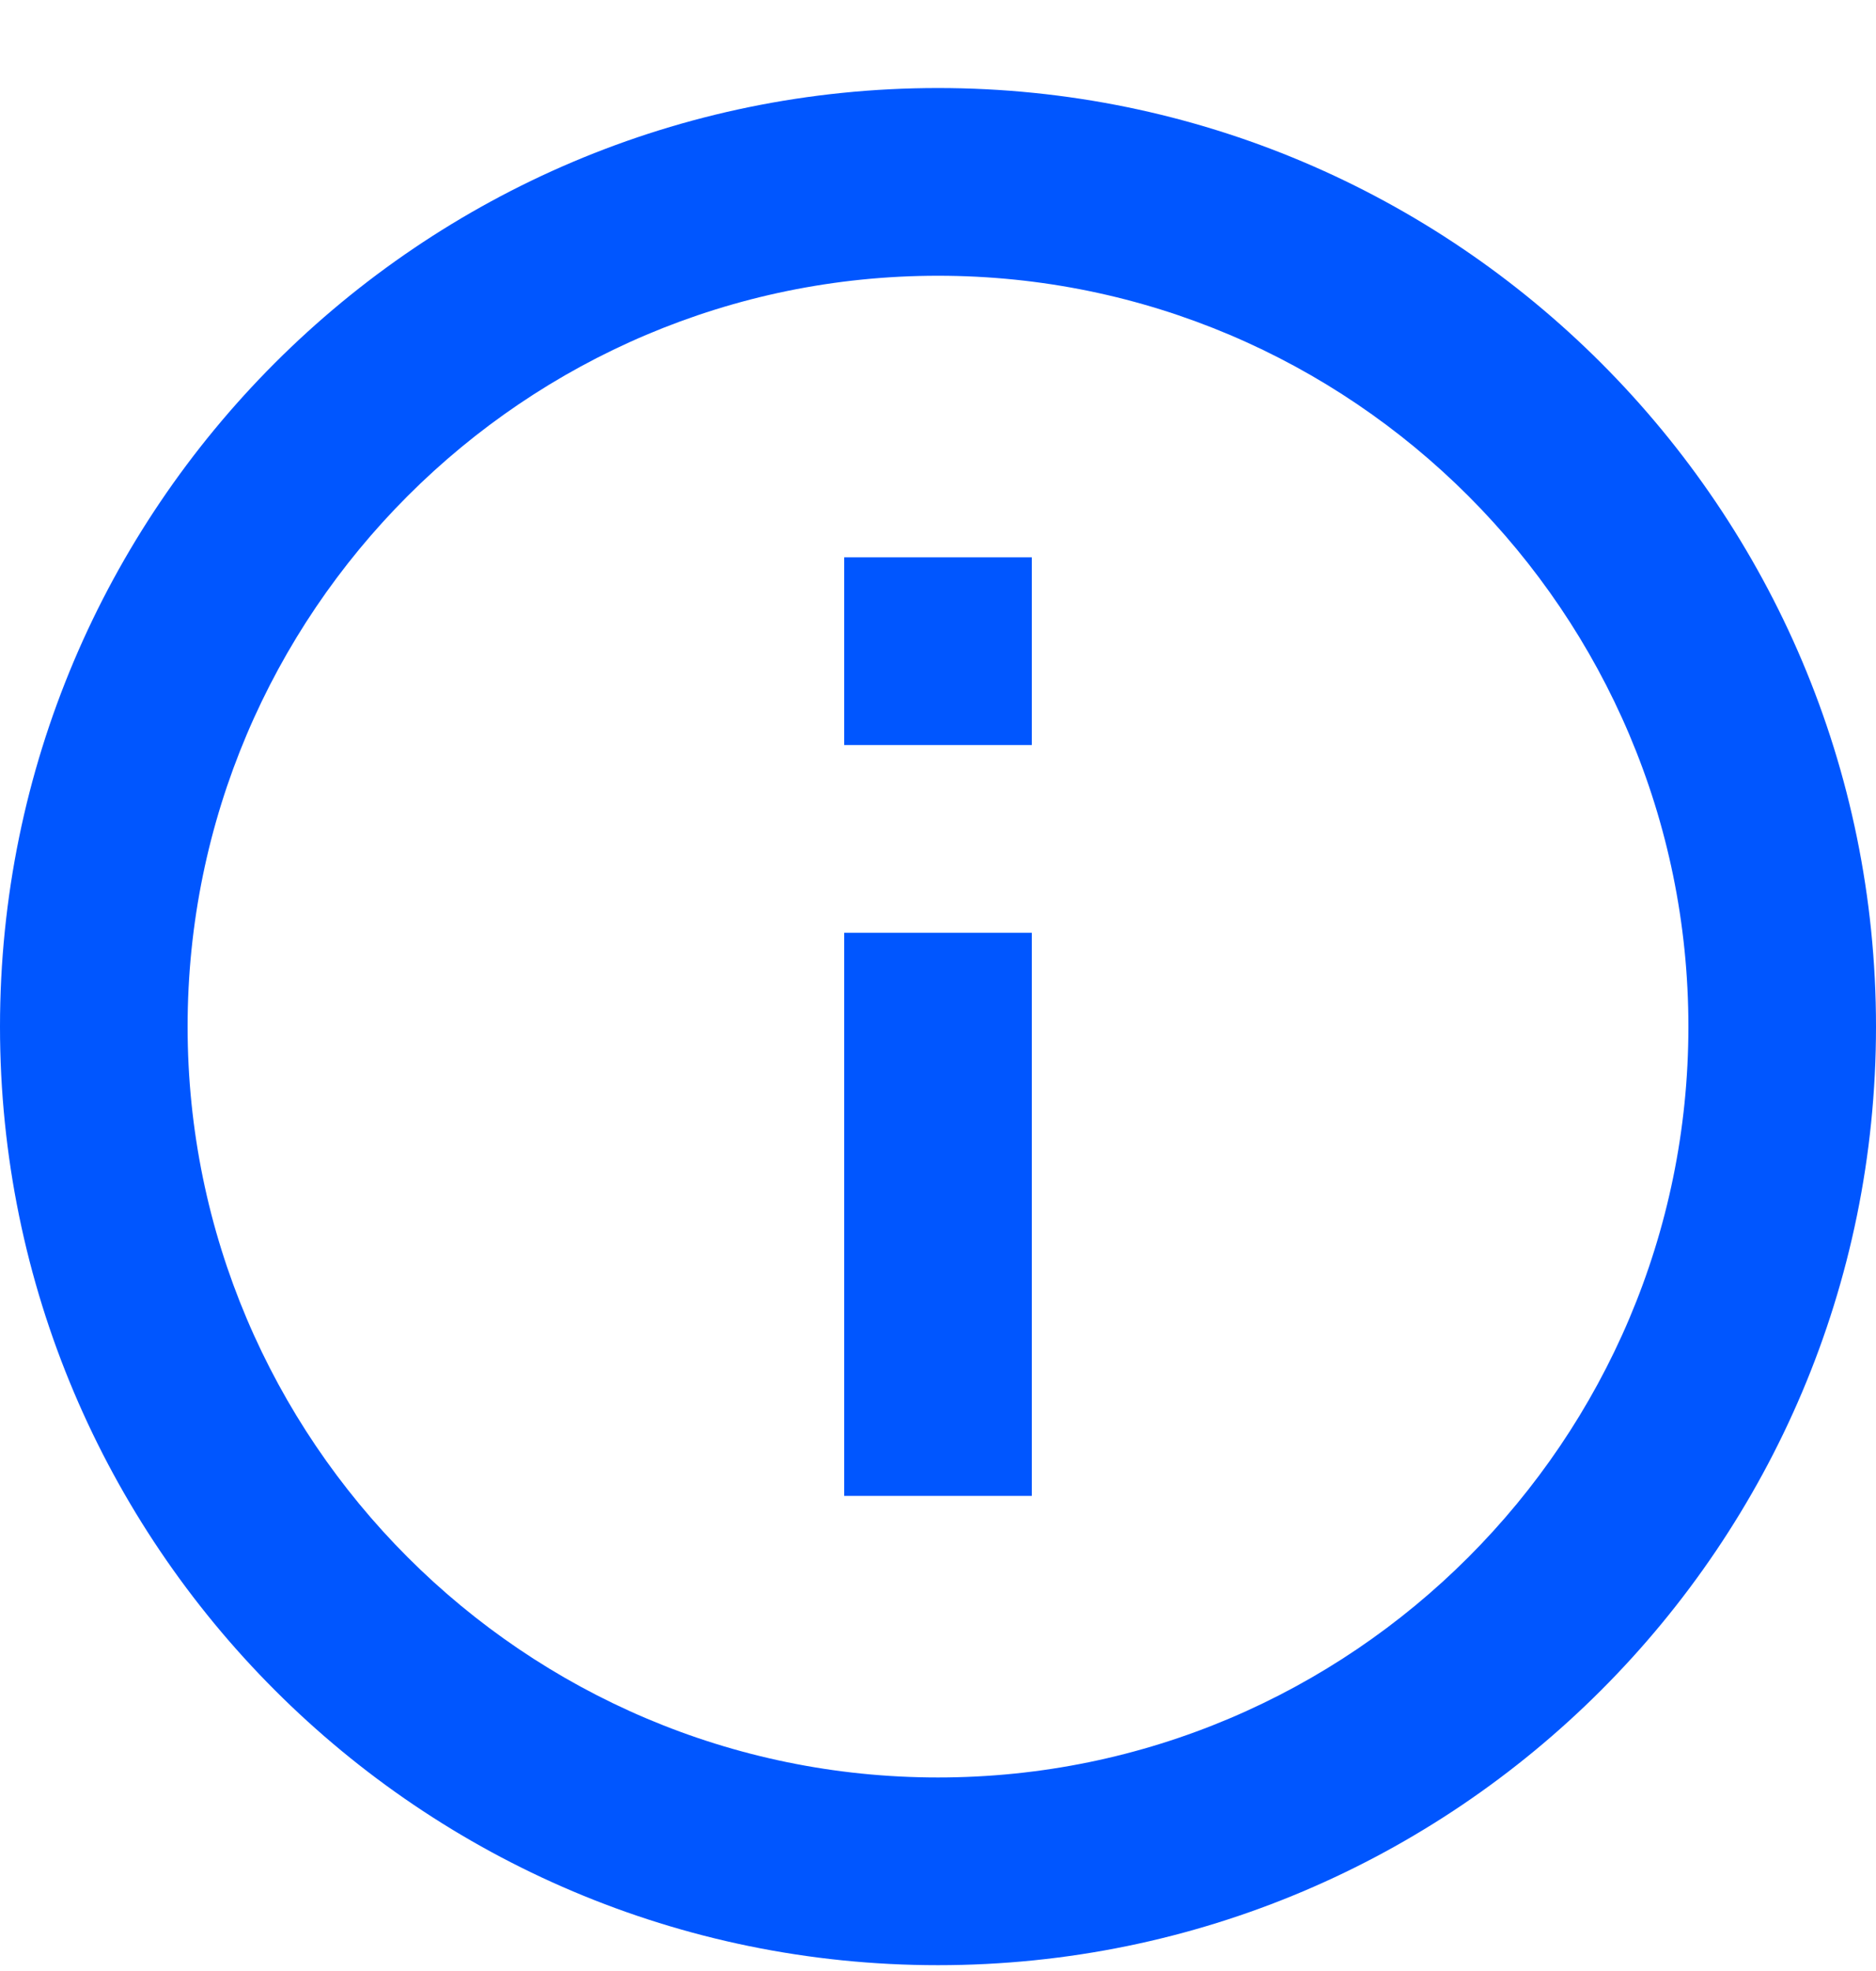
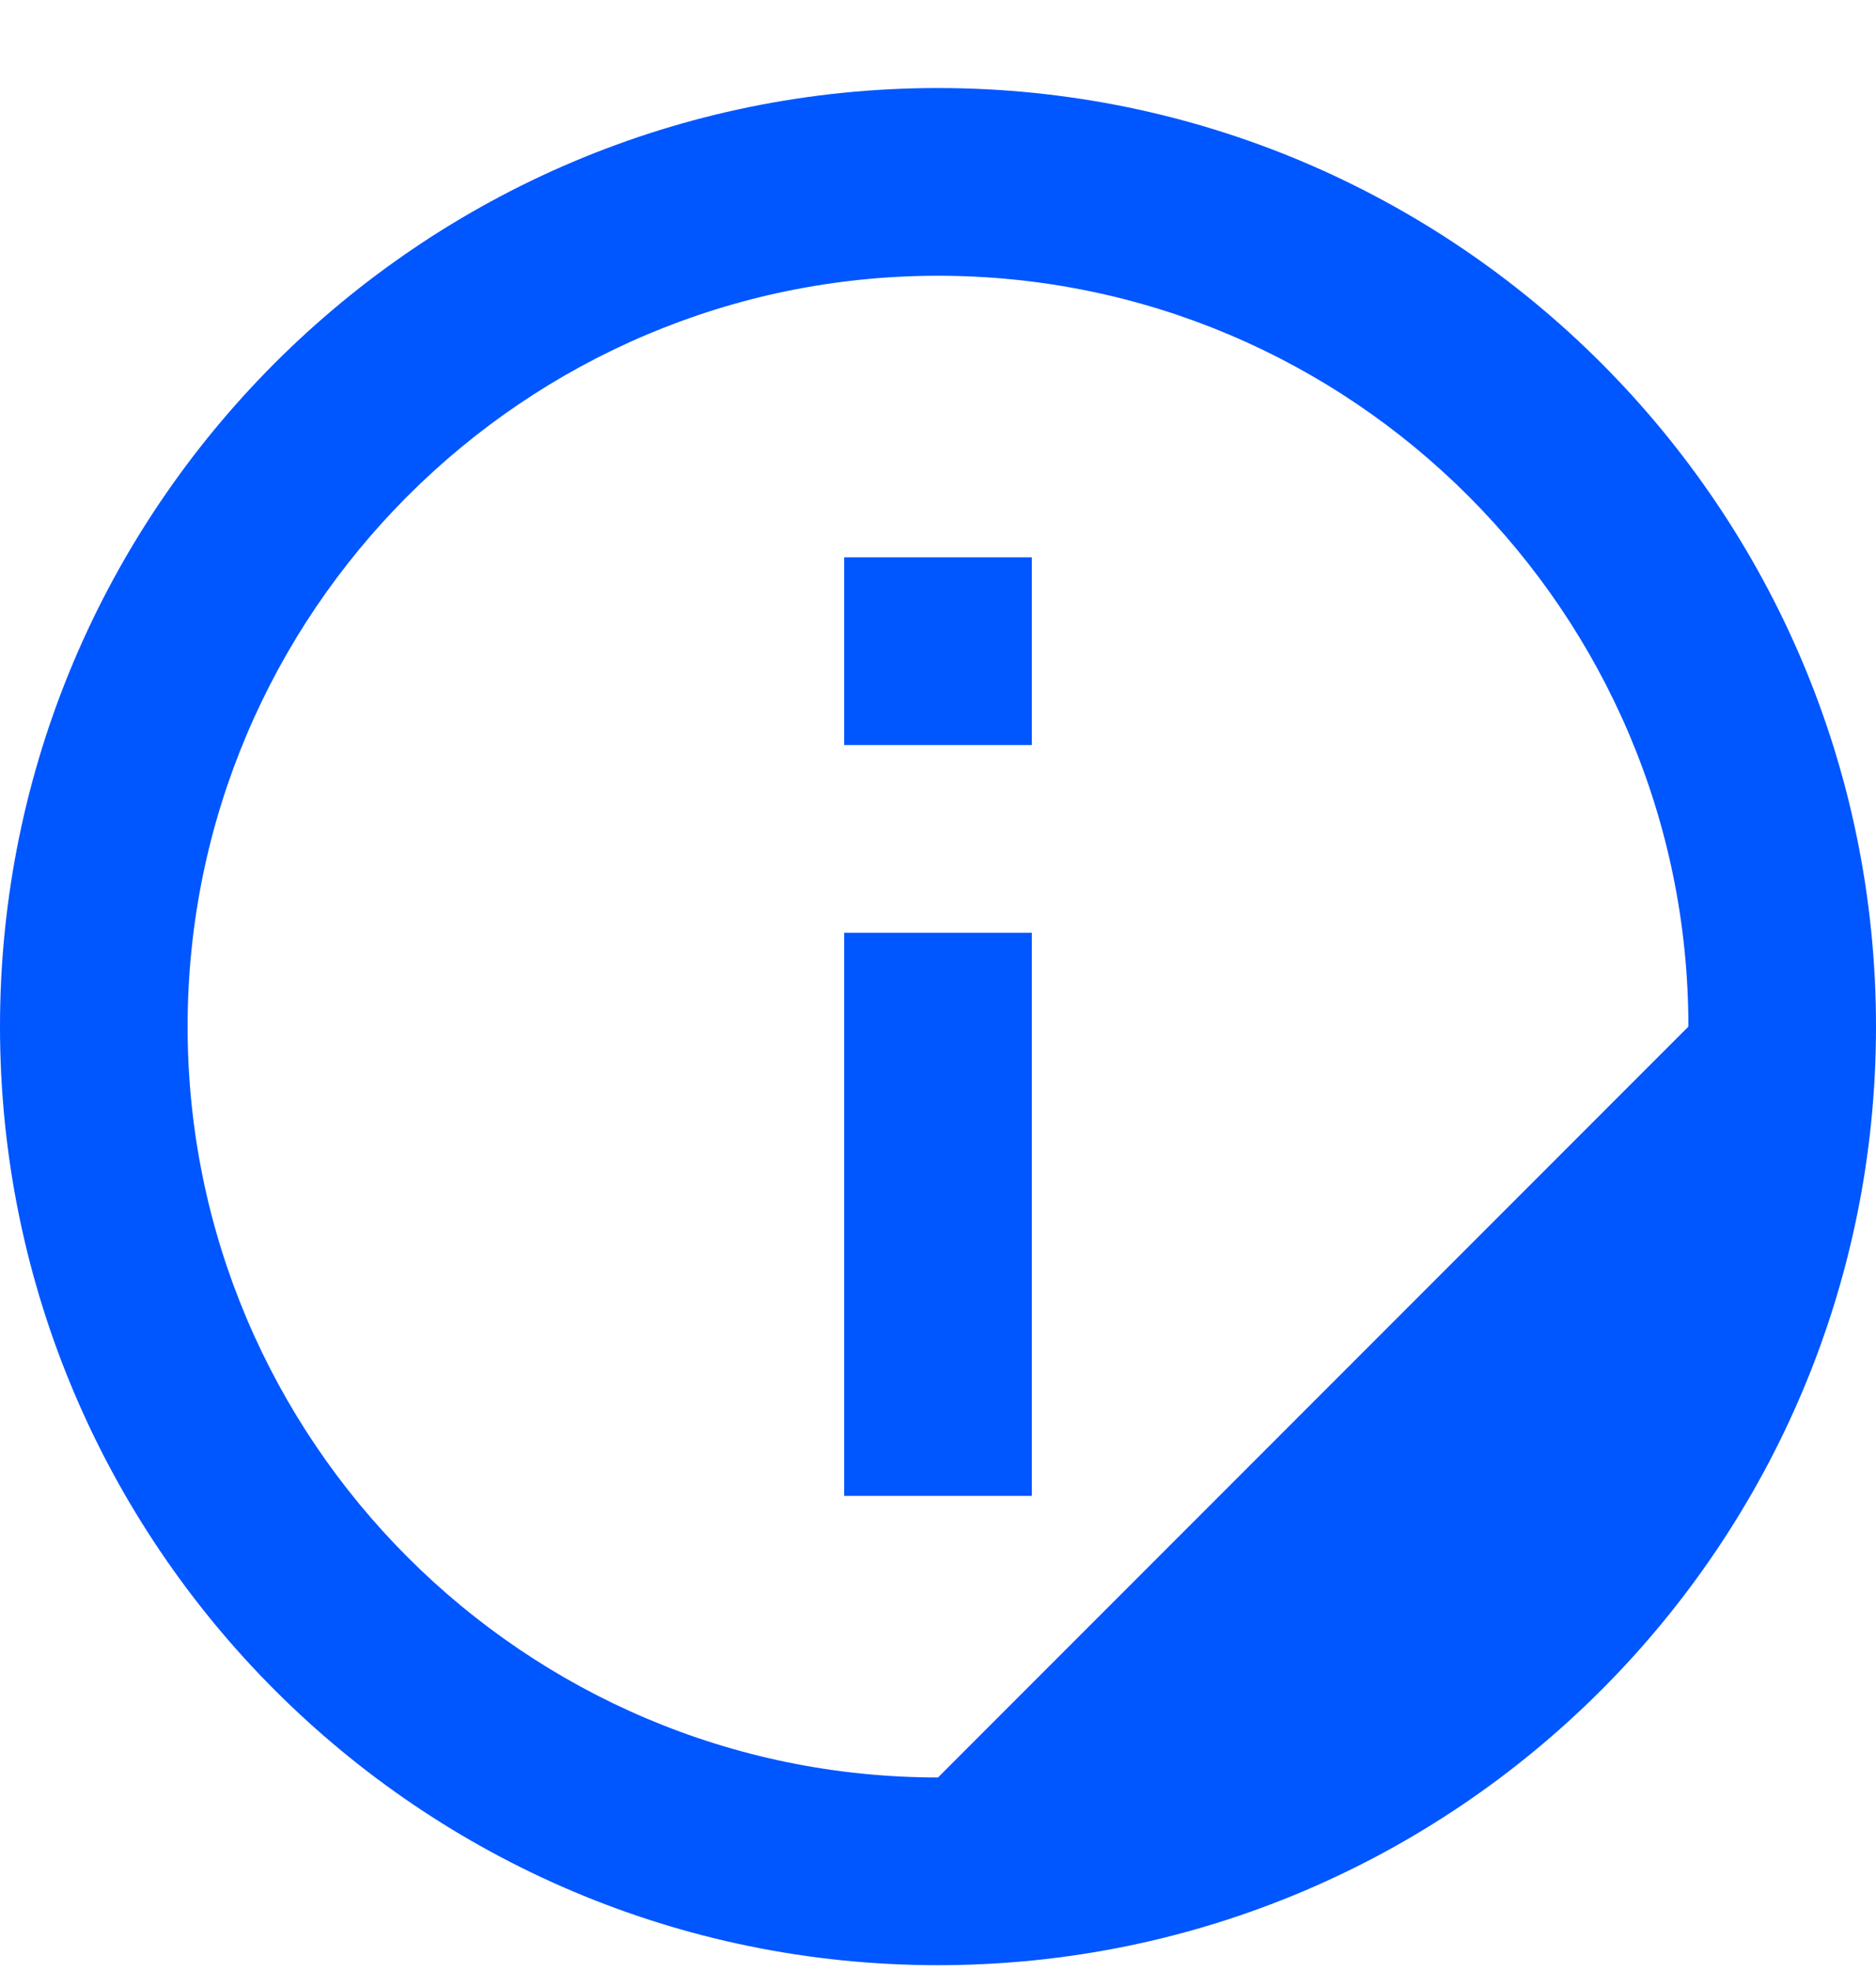
<svg xmlns="http://www.w3.org/2000/svg" width="20" height="21" viewBox="0 0 20 21" fill="none">
-   <path d="M9 5.938H11V7.938H9V5.938ZM9 9.938H11V15.938H9V9.938ZM10 0.938C4.48 0.938 0 5.418 0 10.938C0 16.458 4.48 20.938 10 20.938C15.52 20.938 20 16.458 20 10.938C20 5.418 15.52 0.938 10 0.938ZM10 18.938C5.59 18.938 2 15.348 2 10.938C2 6.528 5.59 2.938 10 2.938C14.41 2.938 18 6.528 18 10.938C18 15.348 14.41 18.938 10 18.938Z" fill="#0056FF" />
+   <path d="M9 5.938H11V7.938H9V5.938ZM9 9.938H11V15.938H9V9.938ZM10 0.938C4.48 0.938 0 5.418 0 10.938C0 16.458 4.48 20.938 10 20.938C15.52 20.938 20 16.458 20 10.938C20 5.418 15.52 0.938 10 0.938ZM10 18.938C5.59 18.938 2 15.348 2 10.938C2 6.528 5.59 2.938 10 2.938C14.41 2.938 18 6.528 18 10.938Z" fill="#0056FF" />
</svg>